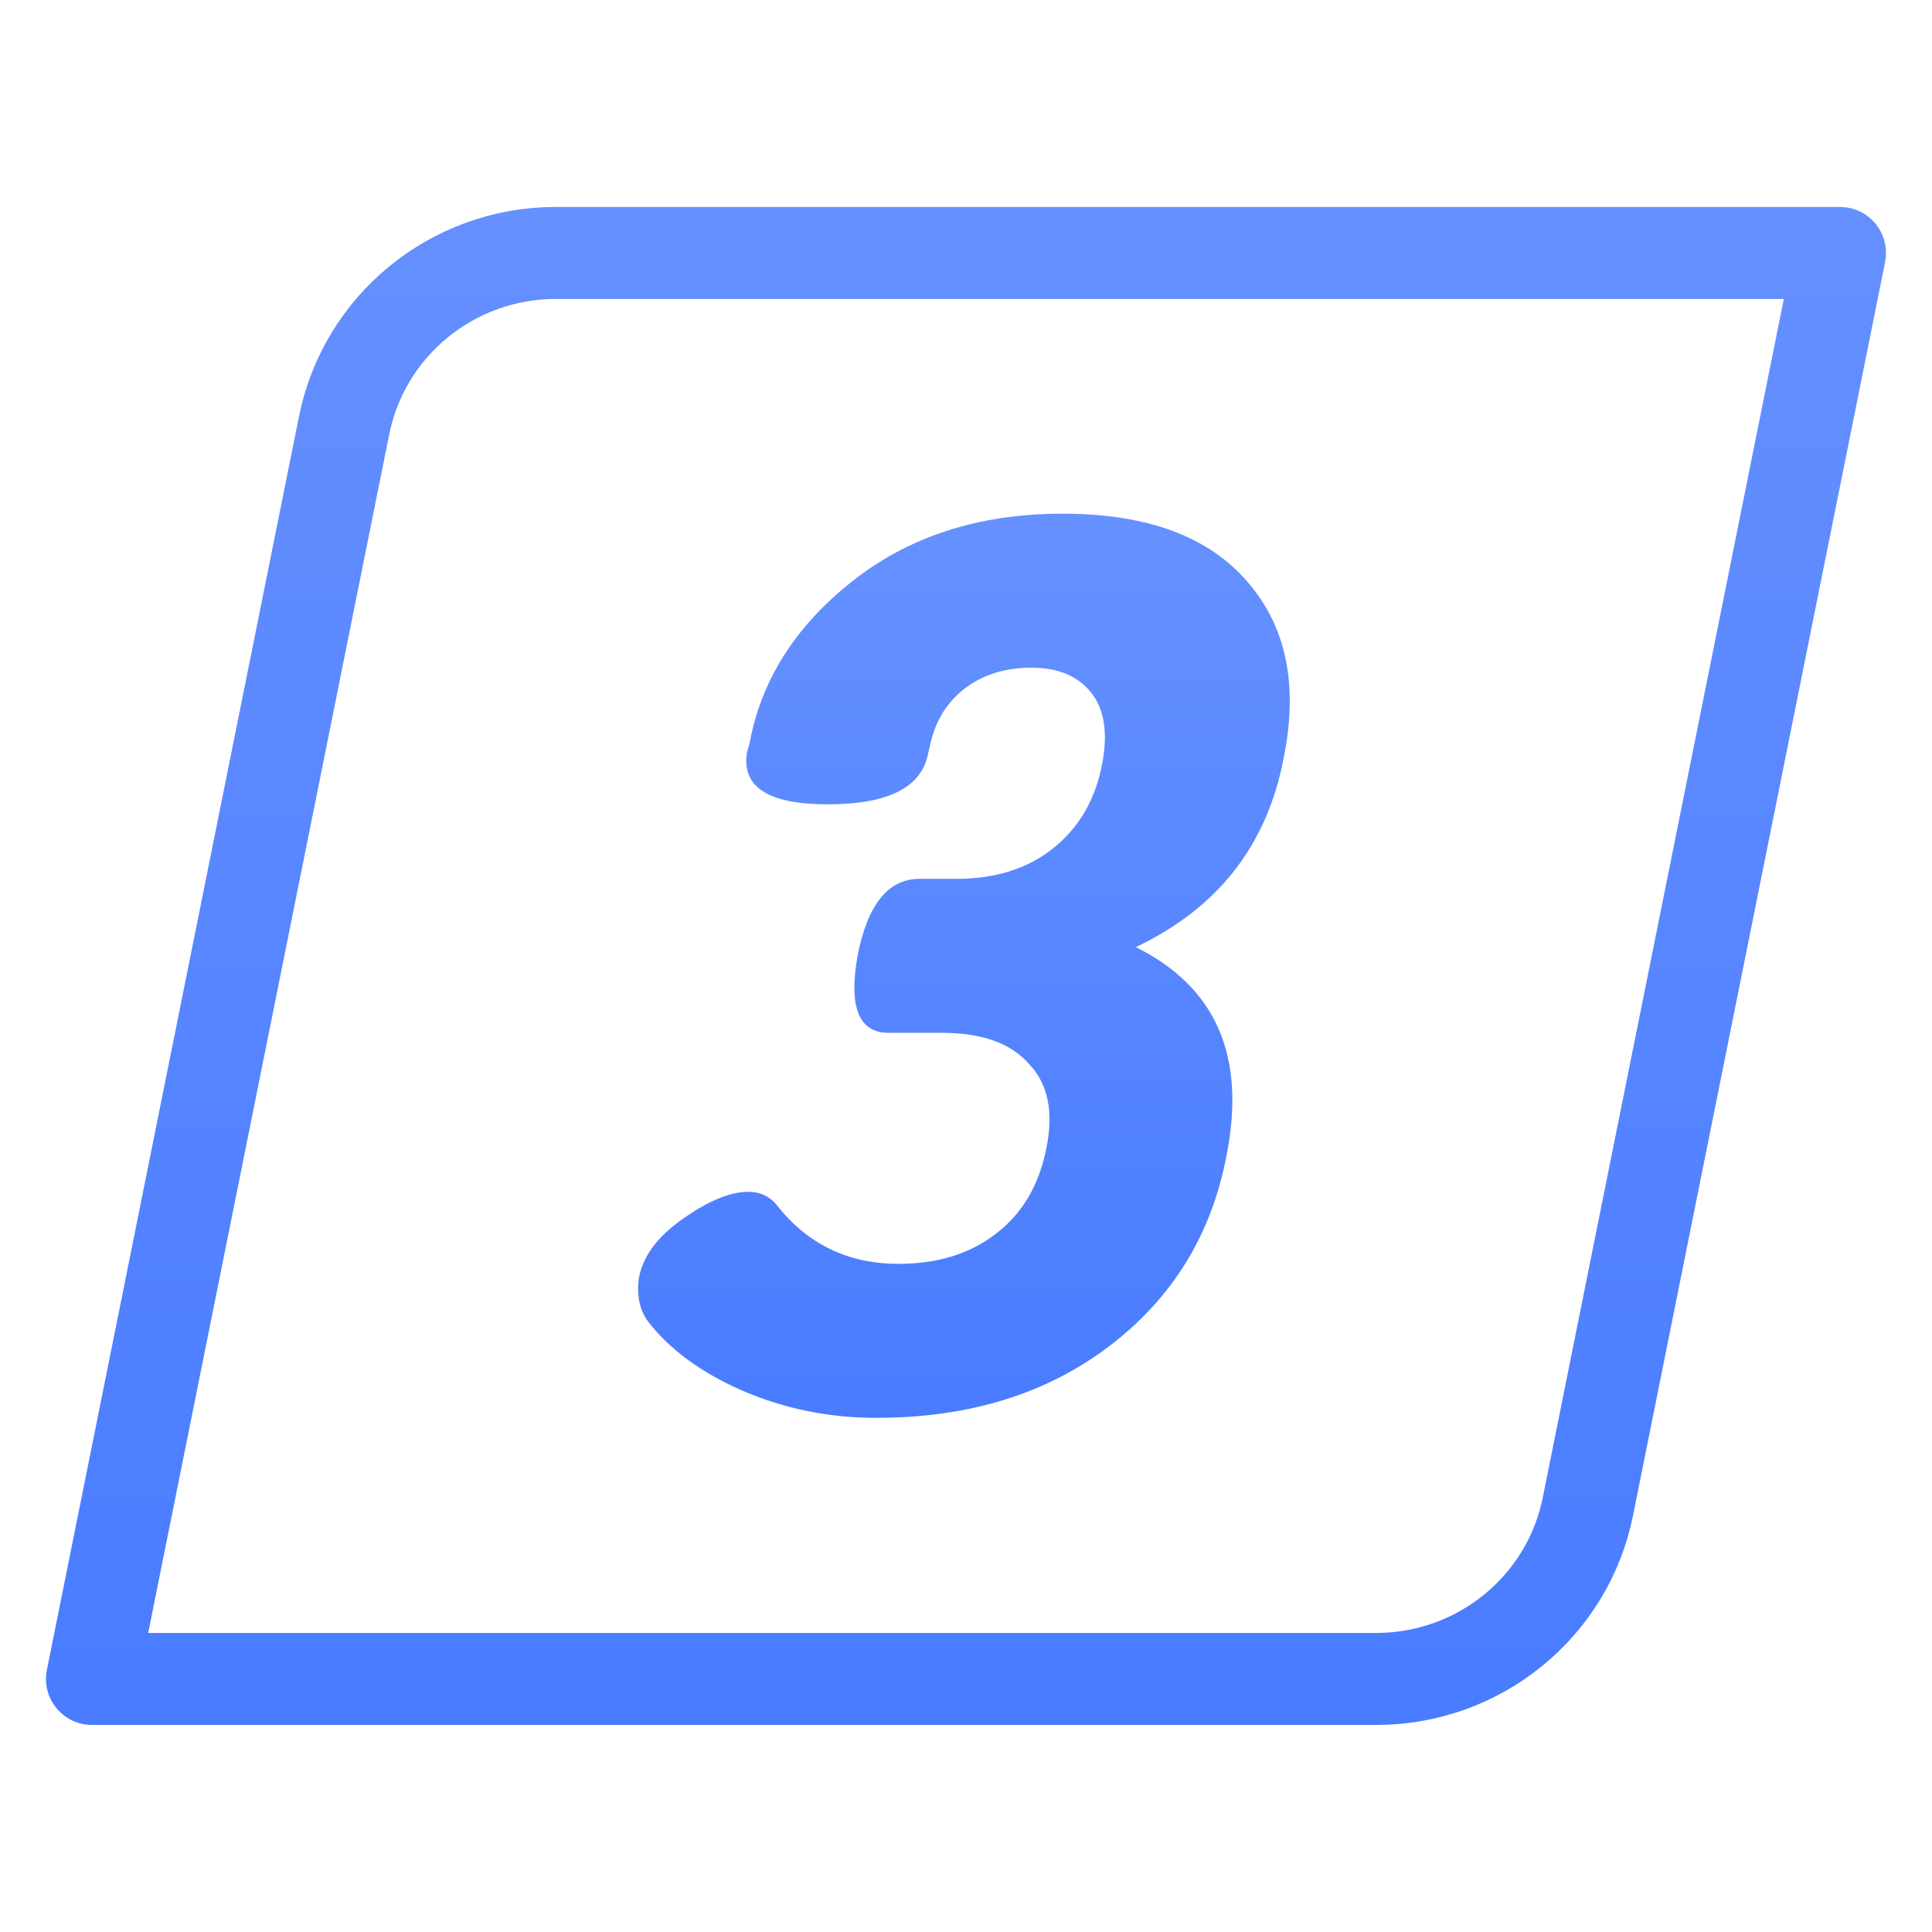
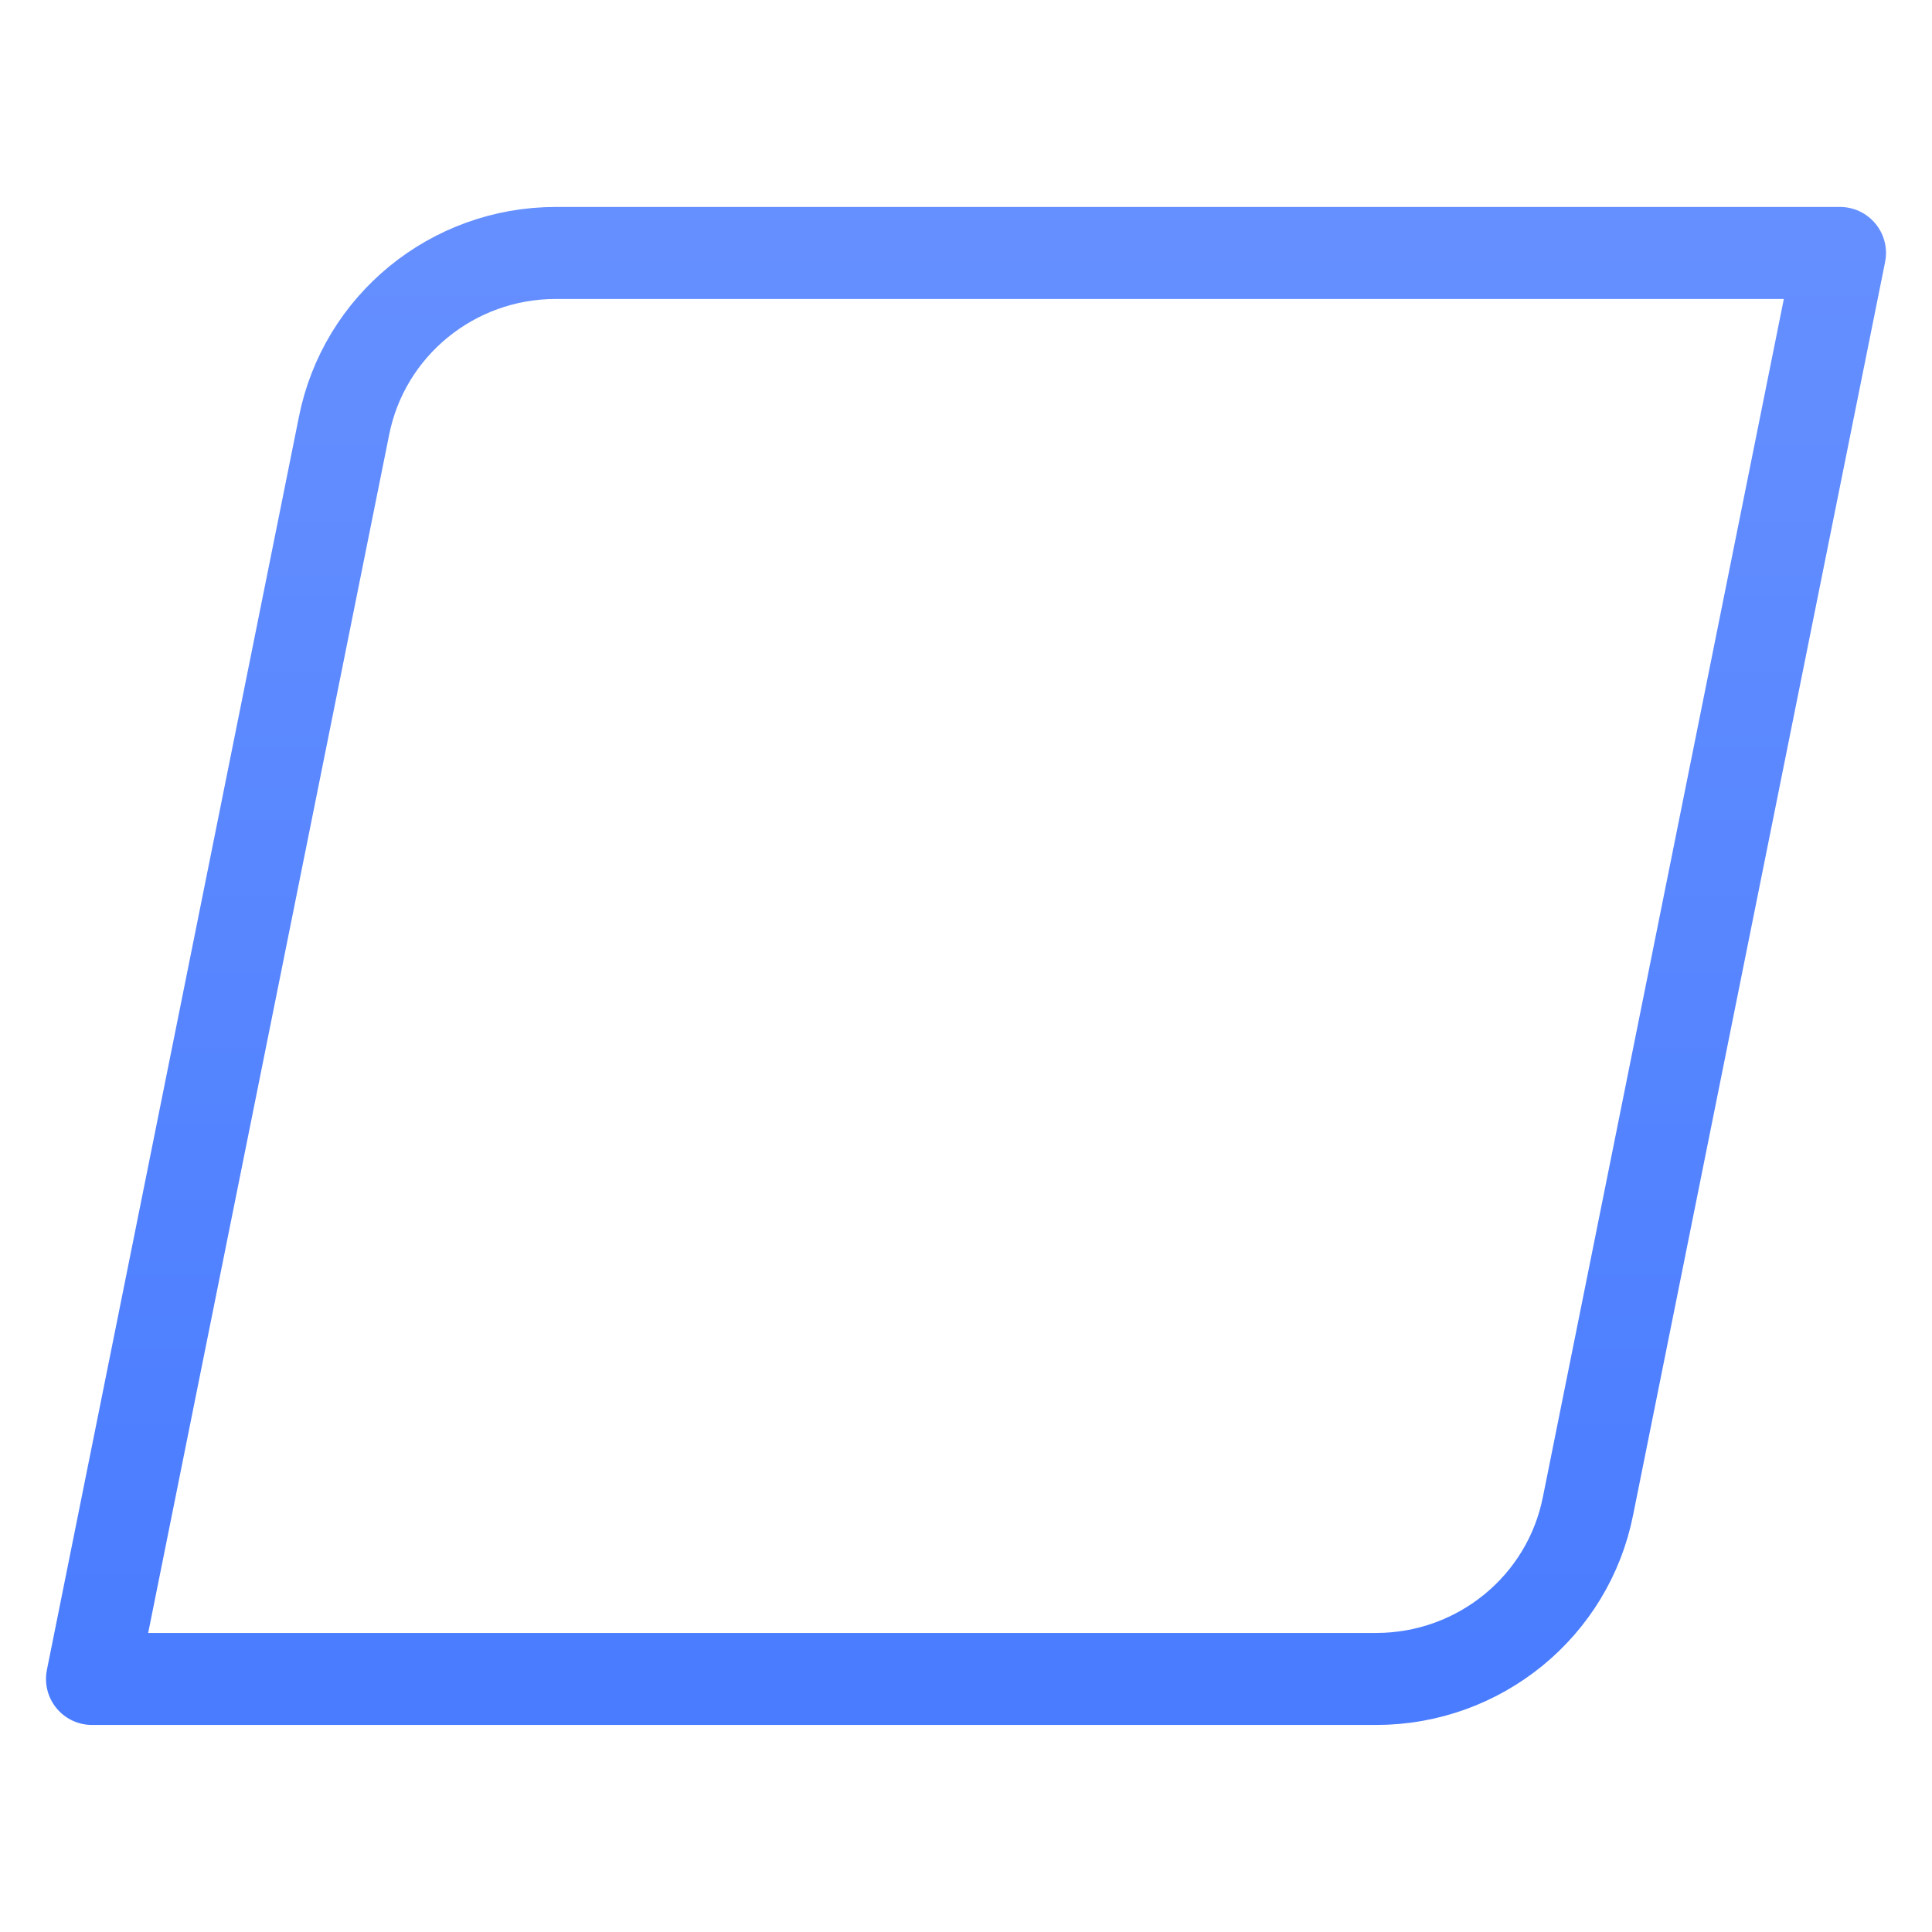
<svg xmlns="http://www.w3.org/2000/svg" width="42" height="42" viewBox="0 0 42 42" fill="none">
  <path d="M40 5.499L34.523 32.733C34.093 34.92 32.162 36.499 29.916 36.499L2 36.499L7.477 9.266C7.907 7.078 9.838 5.499 12.084 5.499L40 5.499Z" stroke="url(#paint0_linear_15609_9306)" stroke-width="2" stroke-linecap="round" stroke-linejoin="round" />
-   <path d="M19.993 19.105H20.803C21.649 19.105 22.351 18.88 22.909 18.43C23.467 17.98 23.818 17.368 23.962 16.594C24.088 15.928 24.007 15.415 23.719 15.055C23.431 14.695 22.999 14.515 22.423 14.515C21.847 14.515 21.361 14.668 20.965 14.974C20.569 15.28 20.317 15.703 20.209 16.243L20.182 16.351C20.056 17.107 19.327 17.485 17.995 17.485C16.699 17.485 16.114 17.107 16.24 16.351L16.294 16.162C16.546 14.794 17.284 13.624 18.508 12.652C19.75 11.662 21.28 11.167 23.098 11.167C24.934 11.167 26.275 11.662 27.121 12.652C27.967 13.624 28.228 14.902 27.904 16.486C27.544 18.376 26.473 19.744 24.691 20.59C26.437 21.454 27.094 22.966 26.662 25.126C26.338 26.836 25.492 28.213 24.124 29.257C22.756 30.301 21.064 30.823 19.048 30.823C18.022 30.823 17.05 30.625 16.132 30.229C15.232 29.833 14.548 29.329 14.08 28.717C13.9 28.465 13.837 28.15 13.891 27.772C13.981 27.304 14.296 26.881 14.836 26.503C15.394 26.107 15.871 25.909 16.267 25.909C16.537 25.909 16.753 26.017 16.915 26.233C17.581 27.061 18.454 27.475 19.534 27.475C20.38 27.475 21.082 27.259 21.64 26.827C22.216 26.395 22.585 25.774 22.747 24.964C22.909 24.172 22.783 23.56 22.369 23.128C21.973 22.678 21.343 22.453 20.479 22.453H19.318C18.67 22.453 18.445 21.895 18.643 20.779C18.859 19.663 19.309 19.105 19.993 19.105Z" fill="url(#paint1_linear_15609_9306)" />
  <defs>
    <linearGradient id="paint0_linear_15609_9306" x1="20.956" y1="3.954" x2="20.956" y2="38.324" gradientUnits="userSpaceOnUse">
      <stop stop-color="#6690FF" />
      <stop offset="1" stop-color="#487BFF" />
    </linearGradient>
    <linearGradient id="paint1_linear_15609_9306" x1="20.556" y1="11.499" x2="20.556" y2="30.499" gradientUnits="userSpaceOnUse">
      <stop stop-color="#6590FF" />
      <stop offset="1" stop-color="#497CFF" />
    </linearGradient>
  </defs>
</svg>